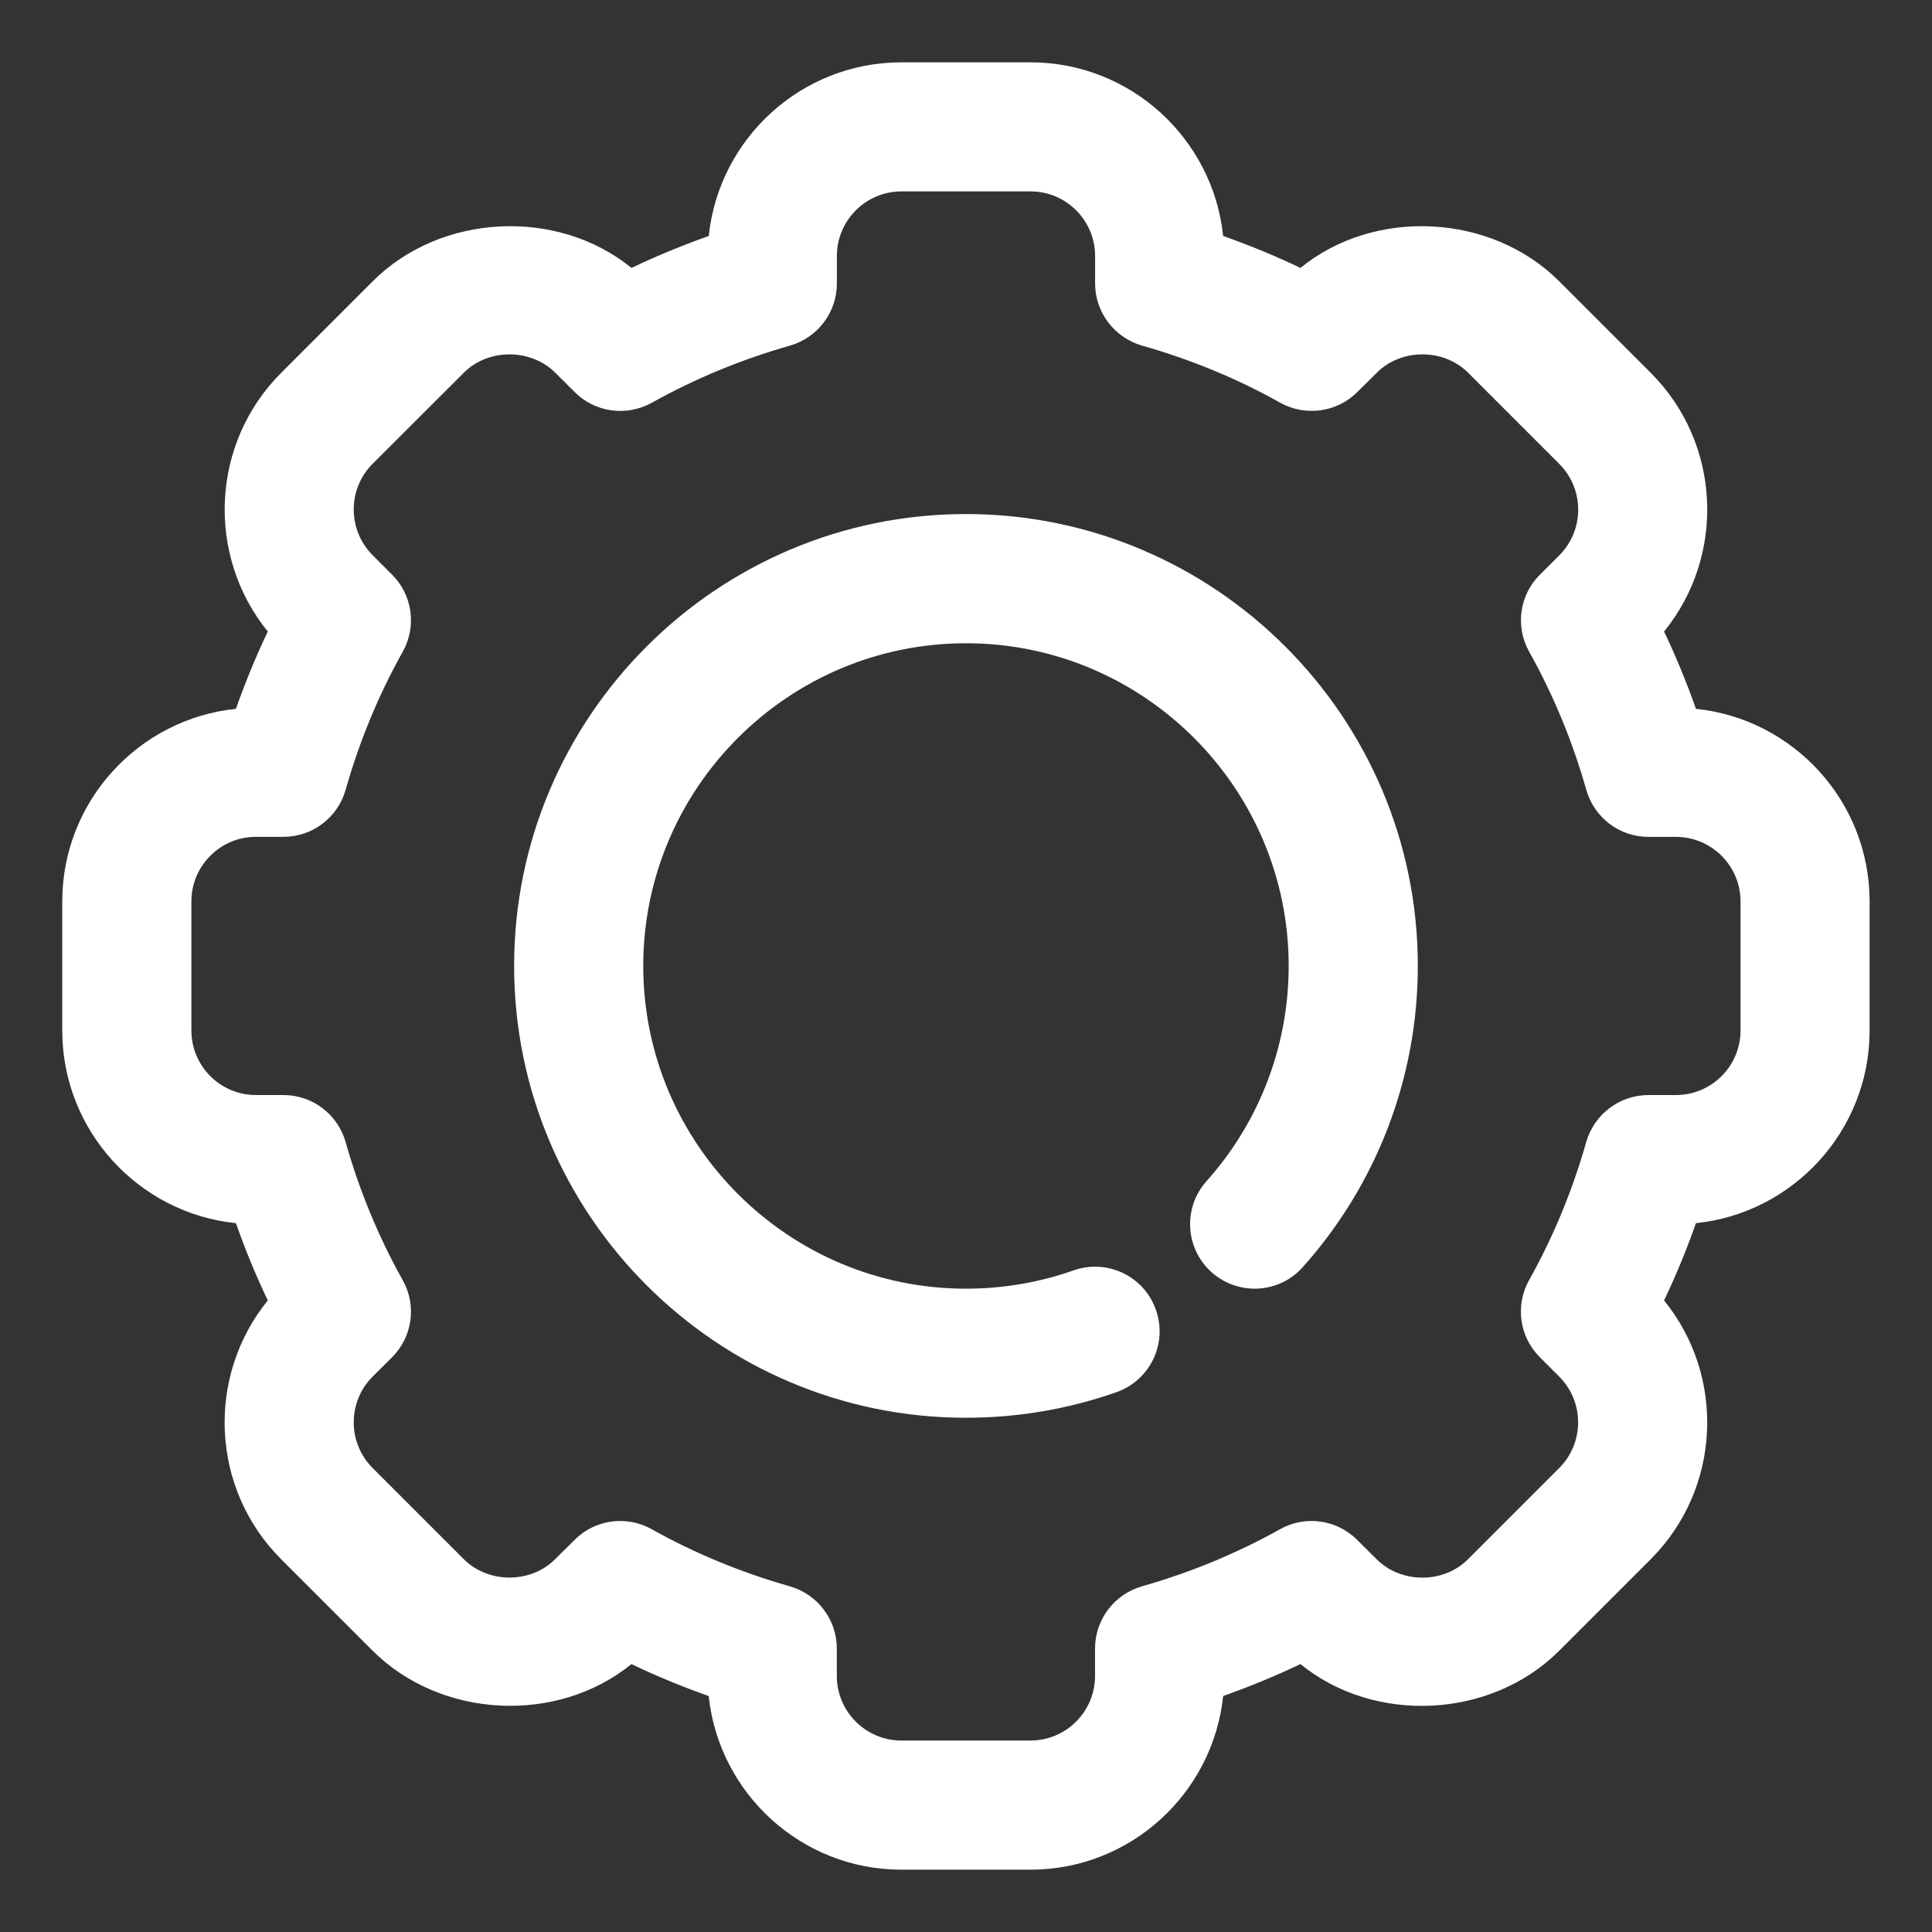
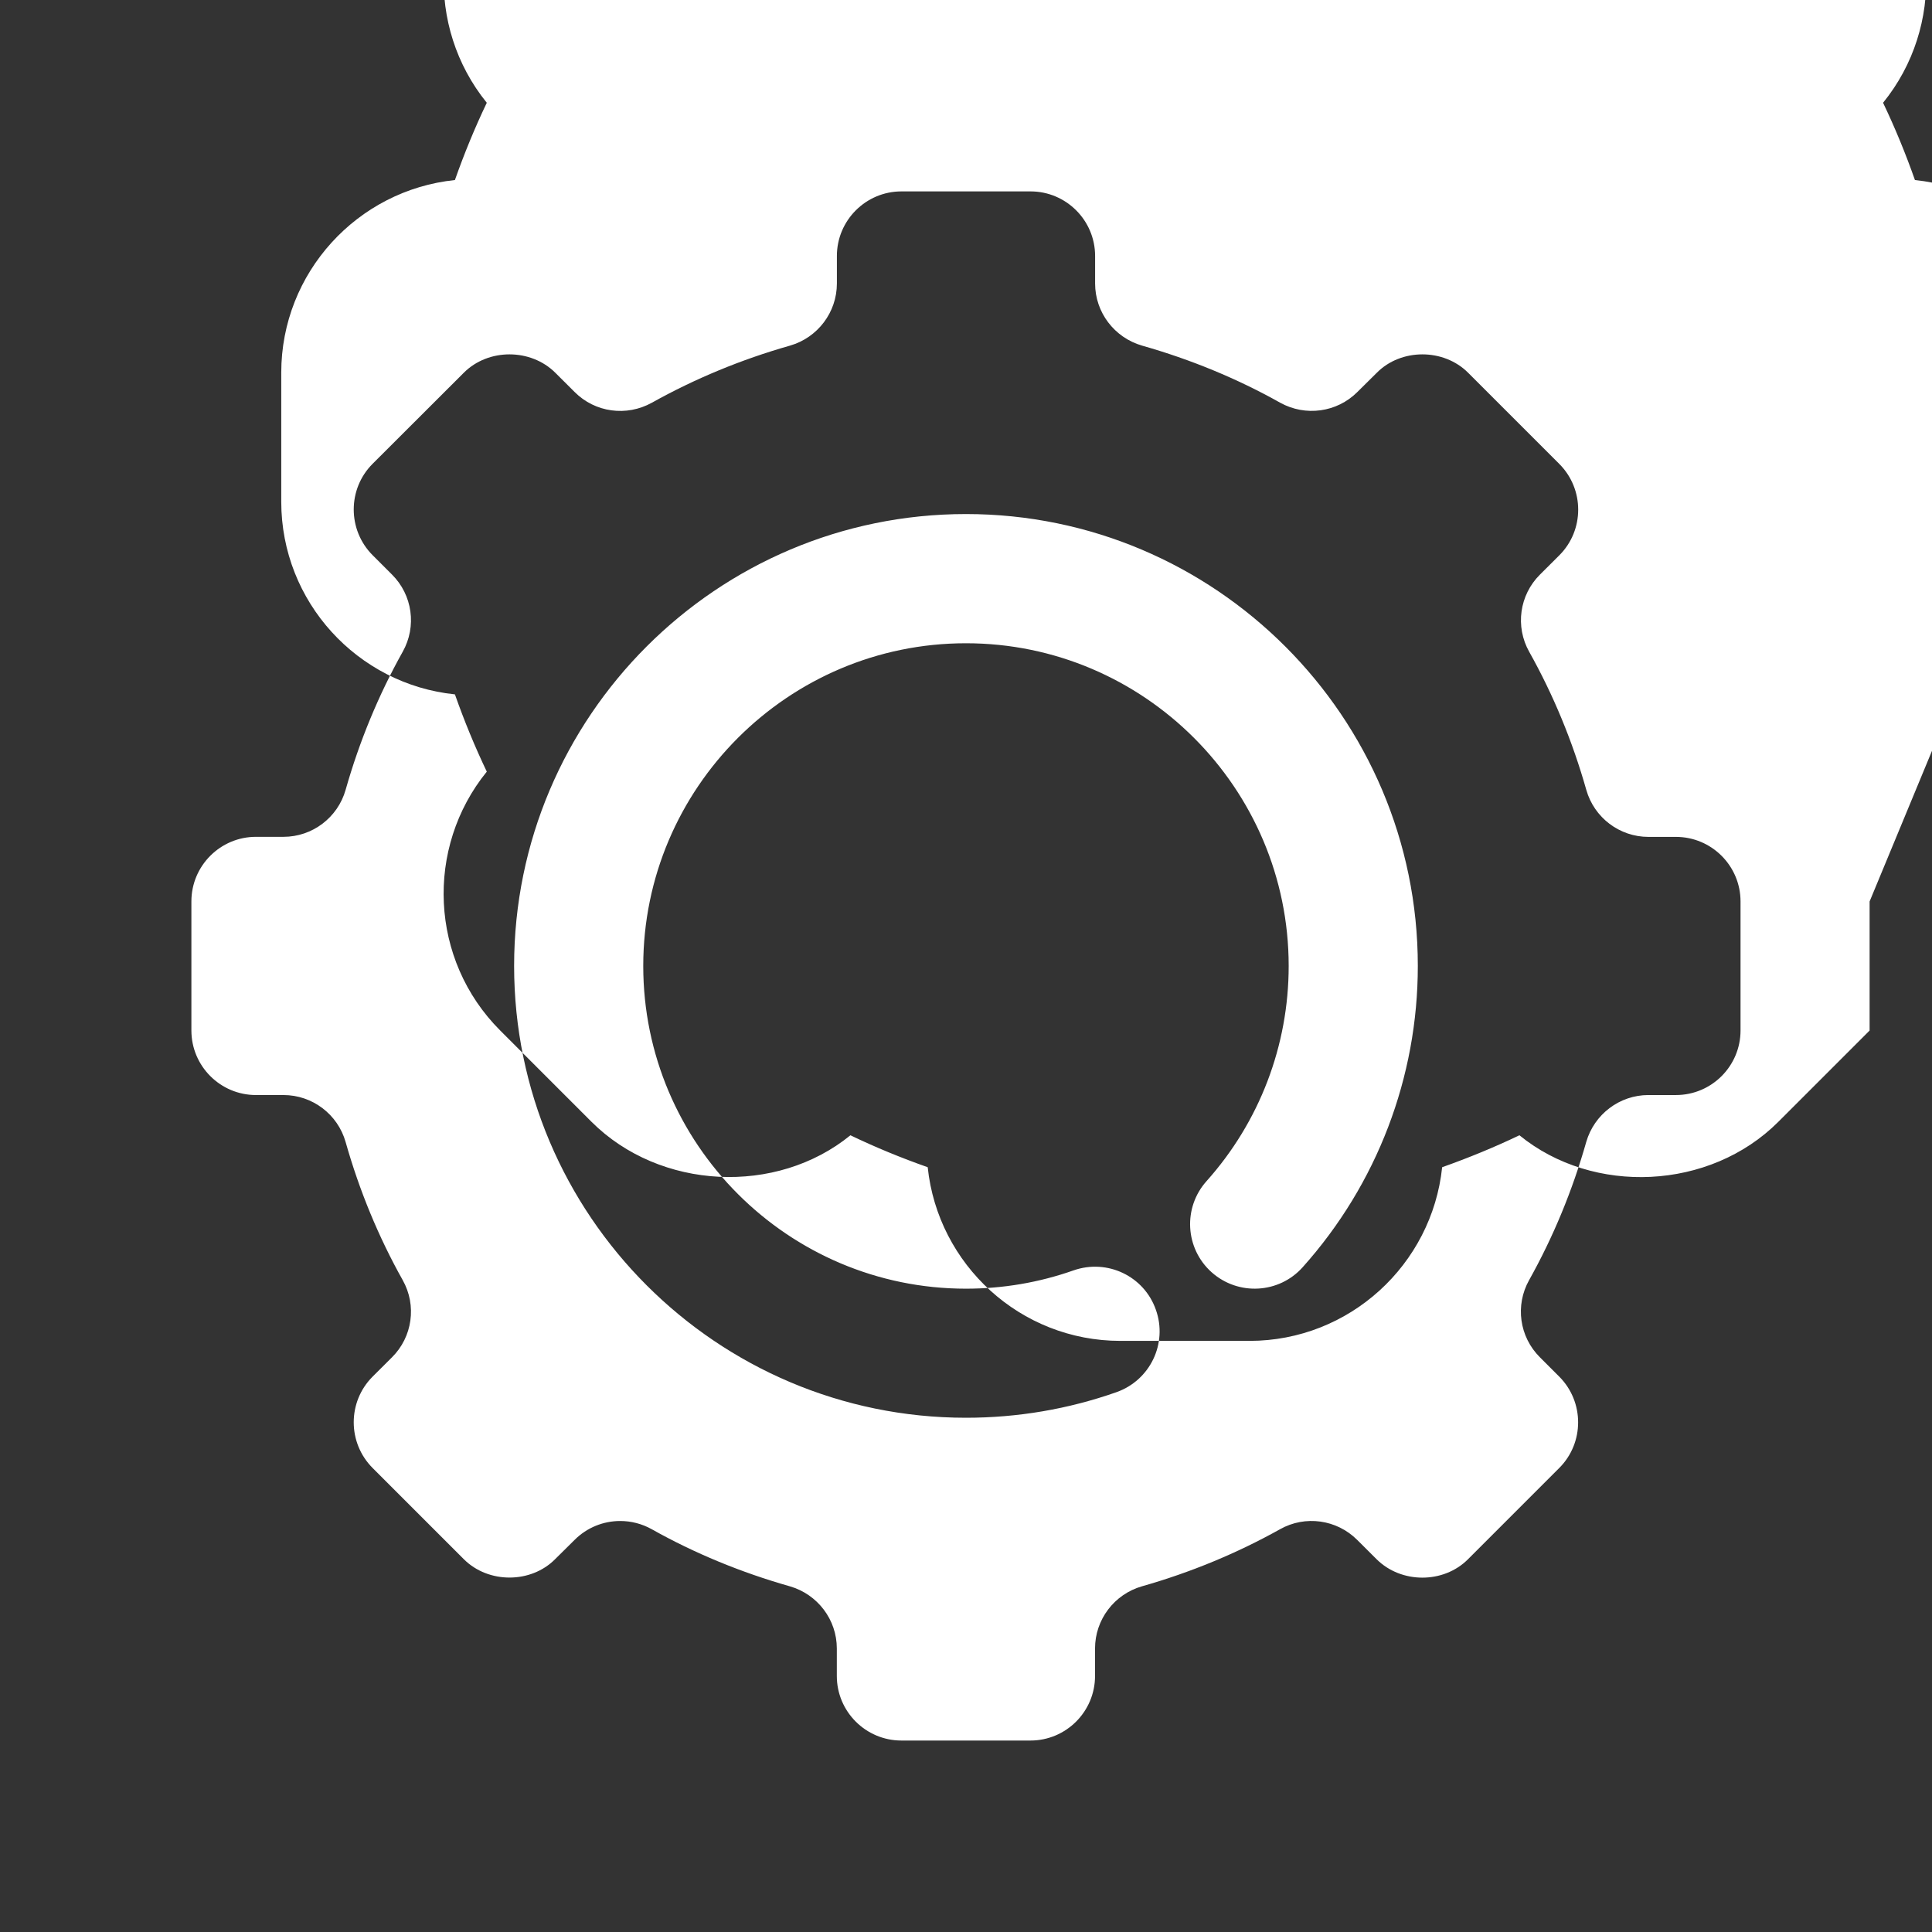
<svg xmlns="http://www.w3.org/2000/svg" viewBox="0 0 28.425 28.425" version="1.1" id="Warstwa_1">
  <rect x="0" y="0" width="28.425" height="28.425" fill="#333333" stroke="none" />
  <defs>
    <style>
      .st0 {
        fill: #fff;
      }
    </style>
  </defs>
-   <path d="M20.86,14.212c0,1.637-.601,3.211-1.693,4.431-.349.392-.95.424-1.341.075-.391-.35-.424-.95-.074-1.341.779-.871,1.208-1.994,1.208-3.165,0-2.617-2.131-4.748-4.748-4.748s-4.748,2.131-4.748,4.748,2.131,4.748,4.748,4.748c.545,0,1.077-.091,1.582-.269.497-.174,1.039.084,1.212.579.176.494-.083,1.036-.578,1.212-.71.25-1.455.377-2.216.377-3.666,0-6.648-2.982-6.648-6.648s2.982-6.648,6.648-6.648,6.648,2.982,6.648,6.648h0ZM27.507,13.263v1.899c0,1.472-1.122,2.686-2.555,2.834-.137.389-.293.769-.469,1.137.908,1.118.842,2.769-.198,3.809l-1.343,1.343c-1.007,1.008-2.722,1.085-3.809.198-.368.176-.748.332-1.137.47-.15,1.433-1.363,2.555-2.835,2.555h-1.899c-1.472,0-2.685-1.122-2.835-2.555-.389-.137-.769-.293-1.137-.47-1.086.886-2.801.808-3.809-.198l-1.343-1.343c-1.041-1.04-1.106-2.691-.198-3.809-.176-.368-.332-.748-.469-1.137-1.433-.147-2.555-1.362-2.555-2.834v-1.899c0-1.472,1.122-2.686,2.555-2.834.137-.389.293-.769.469-1.137-.907-1.118-.842-2.769.199-3.809l1.343-1.343c1.007-1.007,2.724-1.083,3.809-.198.368-.176.748-.332,1.137-.47.148-1.433,1.362-2.555,2.834-2.555h1.899c1.472,0,2.685,1.122,2.835,2.555.389.137.769.293,1.137.47,1.086-.886,2.803-.808,3.809.198l1.343,1.343c1.041,1.04,1.106,2.691.198,3.809.176.368.332.748.469,1.137,1.433.147,2.555,1.362,2.555,2.834h0ZM25.608,13.263c0-.524-.426-.95-.95-.95h-.405c-.425,0-.798-.283-.914-.691-.203-.717-.486-1.401-.84-2.032-.209-.372-.144-.836.158-1.136l.286-.285c.369-.37.369-.972-.001-1.343l-1.343-1.343c-.361-.36-.985-.358-1.341,0l-.288.285c-.3.3-.763.363-1.135.157-.63-.354-1.314-.636-2.032-.84-.408-.118-.691-.49-.691-.914v-.405c0-.524-.426-.95-.95-.95h-1.899c-.524,0-.95.426-.95.95v.405c0,.424-.283.797-.69.914-.718.204-1.402.488-2.032.84-.373.207-.836.144-1.136-.157l-.286-.285c-.361-.358-.983-.36-1.344,0l-1.343,1.341c-.37.37-.37.973,0,1.344l.285.285c.302.3.367.764.158,1.136-.354.633-.637,1.316-.84,2.032-.116.408-.489.691-.914.691h-.405c-.524,0-.95.426-.95.95v1.899c0,.524.426.95.95.95h.405c.425,0,.798.283.914.691.203.717.486,1.401.84,2.032.209.372.144.836-.158,1.136l-.286.285c-.369.37-.369.972.001,1.343l1.343,1.343c.361.36.985.358,1.341,0l.288-.285c.183-.183.425-.278.671-.278.159,0,.319.04.464.121.63.354,1.314.636,2.032.84.408.118.691.49.691.914v.405c0,.524.426.95.95.95h1.899c.524,0,.95-.426.95-.95v-.405c0-.424.283-.797.69-.914.718-.204,1.402-.488,2.032-.84.37-.208.833-.144,1.135.157l.286.285c.362.36.984.361,1.344,0l1.343-1.343c.37-.37.37-.973,0-1.344l-.285-.285c-.302-.3-.367-.764-.158-1.136.354-.633.637-1.316.84-2.032.118-.407.49-.69.915-.69h.405c.524,0,.95-.426.95-.95l0-1.899h0Z" class="st0" />
+   <path d="M20.86,14.212c0,1.637-.601,3.211-1.693,4.431-.349.392-.95.424-1.341.075-.391-.35-.424-.95-.074-1.341.779-.871,1.208-1.994,1.208-3.165,0-2.617-2.131-4.748-4.748-4.748s-4.748,2.131-4.748,4.748,2.131,4.748,4.748,4.748c.545,0,1.077-.091,1.582-.269.497-.174,1.039.084,1.212.579.176.494-.083,1.036-.578,1.212-.71.25-1.455.377-2.216.377-3.666,0-6.648-2.982-6.648-6.648s2.982-6.648,6.648-6.648,6.648,2.982,6.648,6.648h0ZM27.507,13.263v1.899l-1.343,1.343c-1.007,1.008-2.722,1.085-3.809.198-.368.176-.748.332-1.137.47-.15,1.433-1.363,2.555-2.835,2.555h-1.899c-1.472,0-2.685-1.122-2.835-2.555-.389-.137-.769-.293-1.137-.47-1.086.886-2.801.808-3.809-.198l-1.343-1.343c-1.041-1.04-1.106-2.691-.198-3.809-.176-.368-.332-.748-.469-1.137-1.433-.147-2.555-1.362-2.555-2.834v-1.899c0-1.472,1.122-2.686,2.555-2.834.137-.389.293-.769.469-1.137-.907-1.118-.842-2.769.199-3.809l1.343-1.343c1.007-1.007,2.724-1.083,3.809-.198.368-.176.748-.332,1.137-.47.148-1.433,1.362-2.555,2.834-2.555h1.899c1.472,0,2.685,1.122,2.835,2.555.389.137.769.293,1.137.47,1.086-.886,2.803-.808,3.809.198l1.343,1.343c1.041,1.04,1.106,2.691.198,3.809.176.368.332.748.469,1.137,1.433.147,2.555,1.362,2.555,2.834h0ZM25.608,13.263c0-.524-.426-.95-.95-.95h-.405c-.425,0-.798-.283-.914-.691-.203-.717-.486-1.401-.84-2.032-.209-.372-.144-.836.158-1.136l.286-.285c.369-.37.369-.972-.001-1.343l-1.343-1.343c-.361-.36-.985-.358-1.341,0l-.288.285c-.3.3-.763.363-1.135.157-.63-.354-1.314-.636-2.032-.84-.408-.118-.691-.49-.691-.914v-.405c0-.524-.426-.95-.95-.95h-1.899c-.524,0-.95.426-.95.95v.405c0,.424-.283.797-.69.914-.718.204-1.402.488-2.032.84-.373.207-.836.144-1.136-.157l-.286-.285c-.361-.358-.983-.36-1.344,0l-1.343,1.341c-.37.37-.37.973,0,1.344l.285.285c.302.3.367.764.158,1.136-.354.633-.637,1.316-.84,2.032-.116.408-.489.691-.914.691h-.405c-.524,0-.95.426-.95.95v1.899c0,.524.426.95.95.95h.405c.425,0,.798.283.914.691.203.717.486,1.401.84,2.032.209.372.144.836-.158,1.136l-.286.285c-.369.37-.369.972.001,1.343l1.343,1.343c.361.36.985.358,1.341,0l.288-.285c.183-.183.425-.278.671-.278.159,0,.319.04.464.121.63.354,1.314.636,2.032.84.408.118.691.49.691.914v.405c0,.524.426.95.95.95h1.899c.524,0,.95-.426.95-.95v-.405c0-.424.283-.797.69-.914.718-.204,1.402-.488,2.032-.84.37-.208.833-.144,1.135.157l.286.285c.362.36.984.361,1.344,0l1.343-1.343c.37-.37.37-.973,0-1.344l-.285-.285c-.302-.3-.367-.764-.158-1.136.354-.633.637-1.316.84-2.032.118-.407.49-.69.915-.69h.405c.524,0,.95-.426.95-.95l0-1.899h0Z" class="st0" />
</svg>